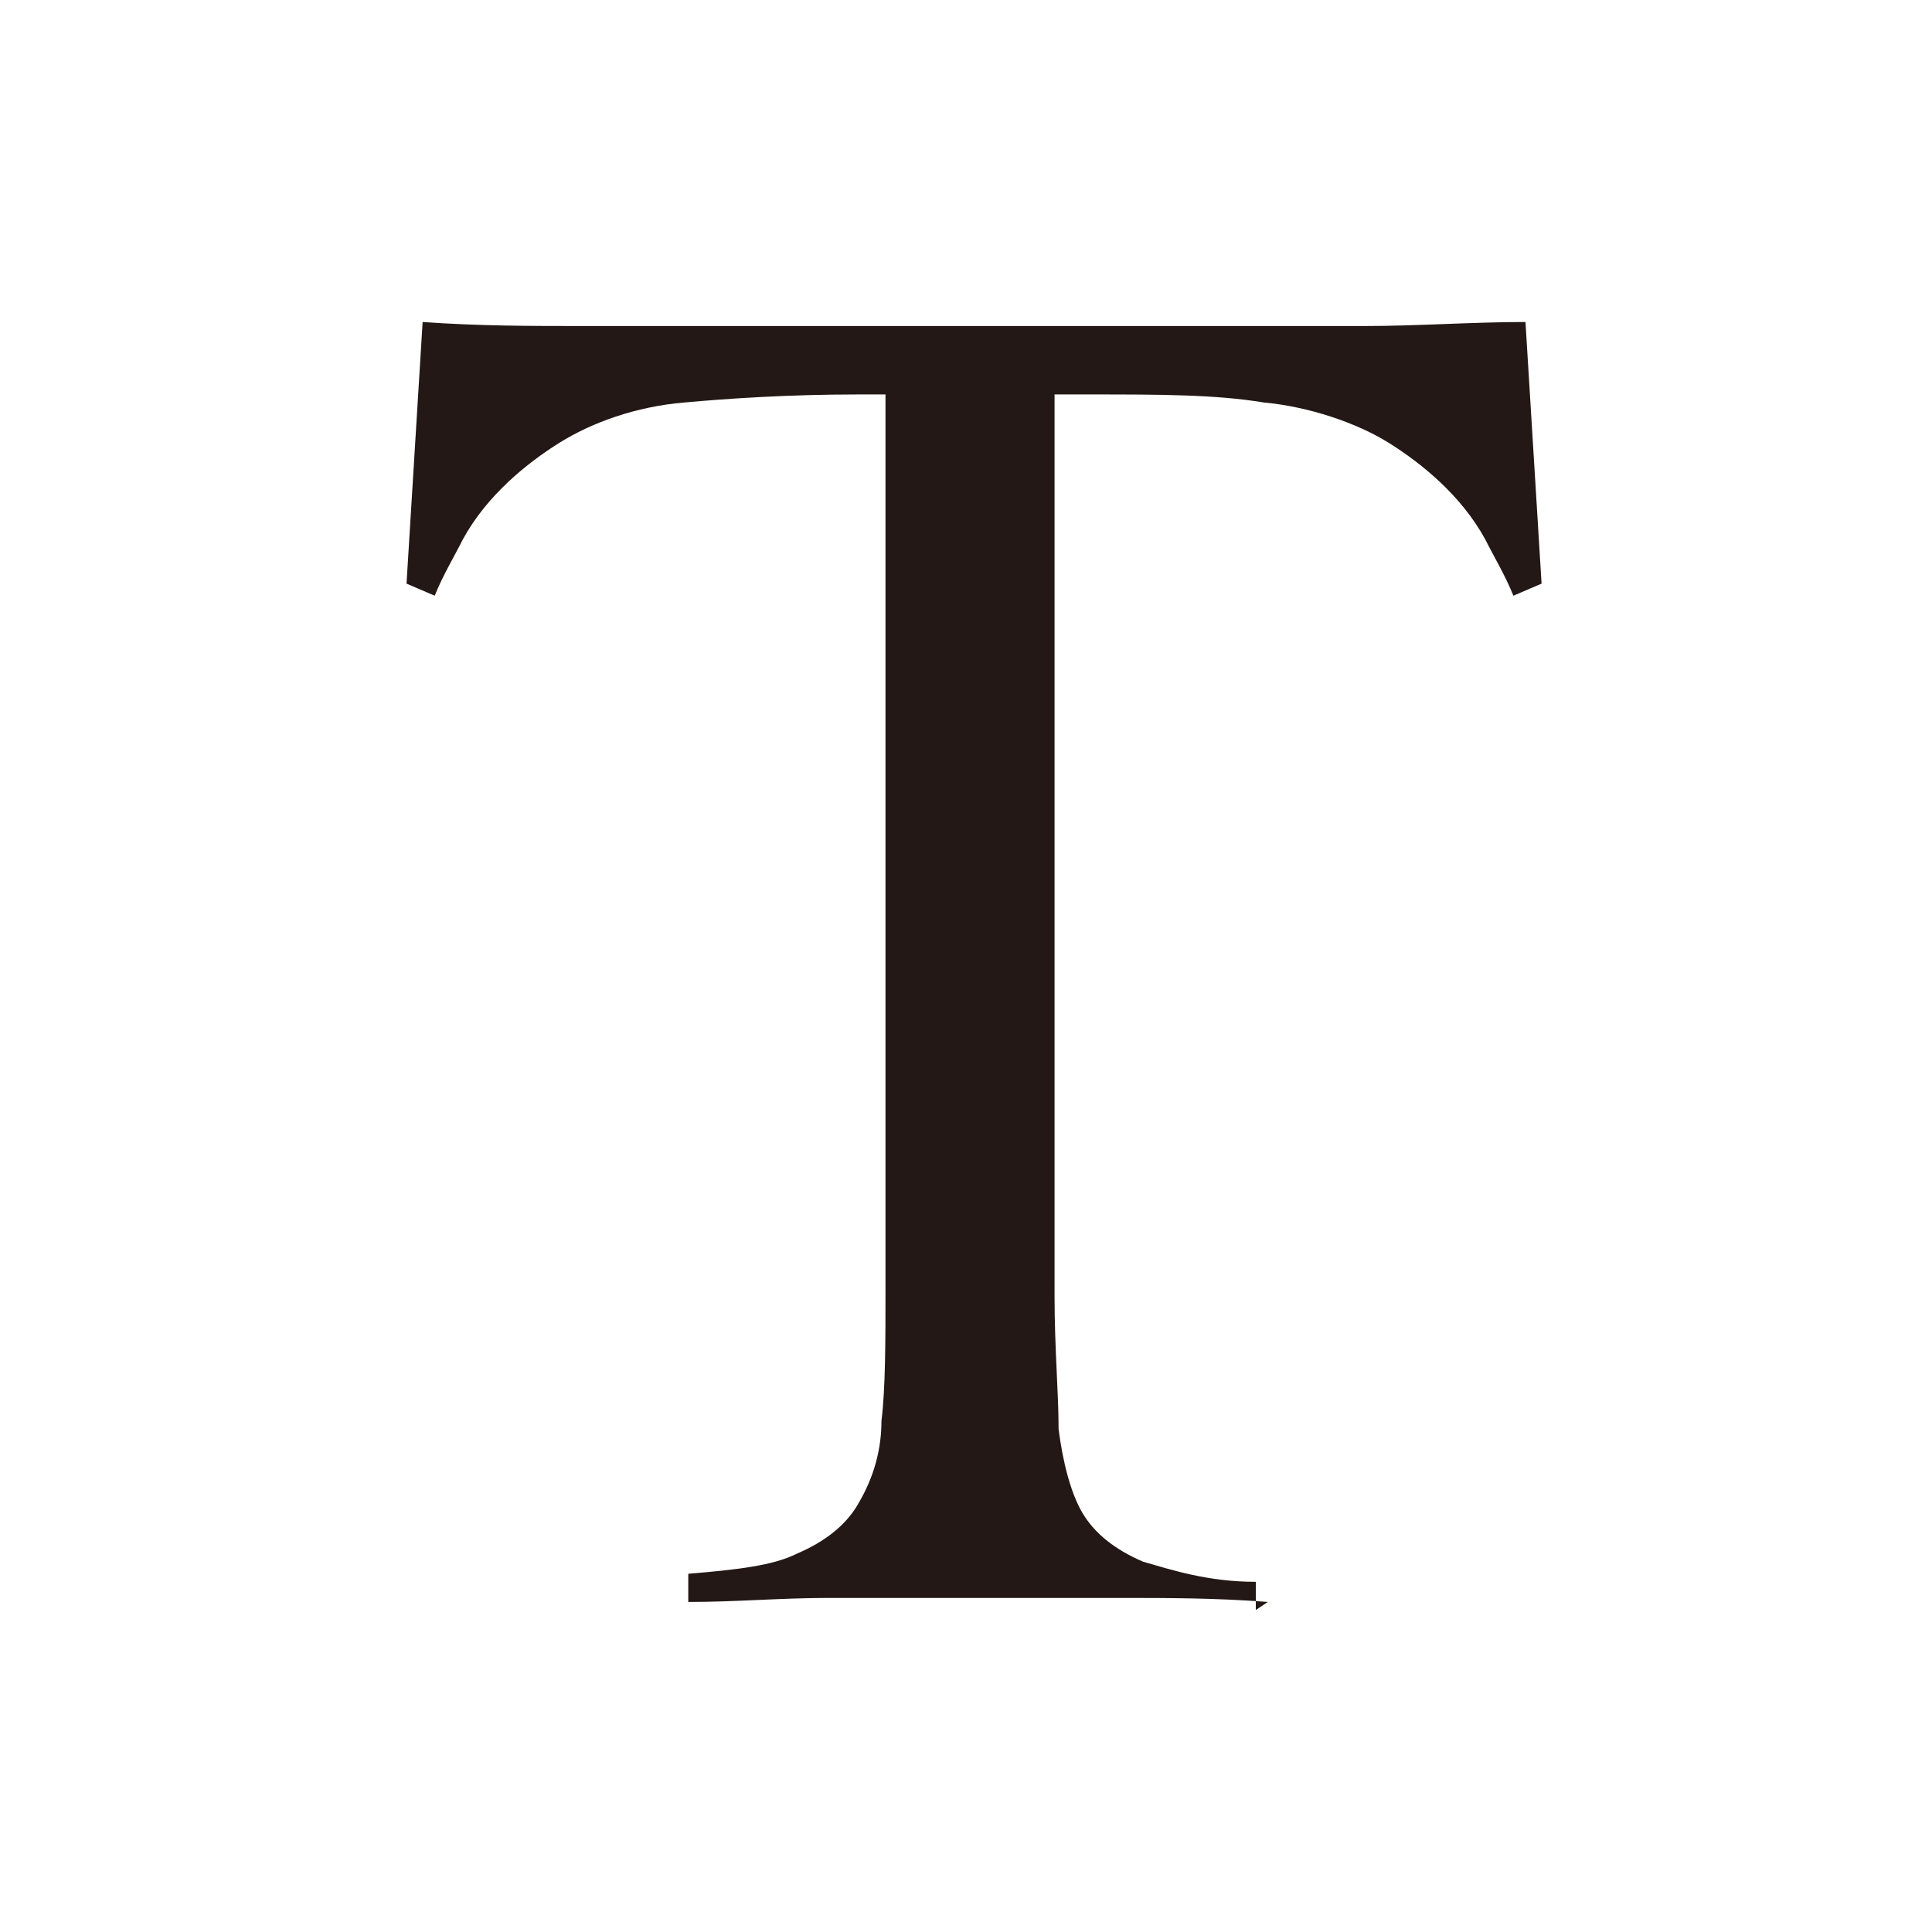
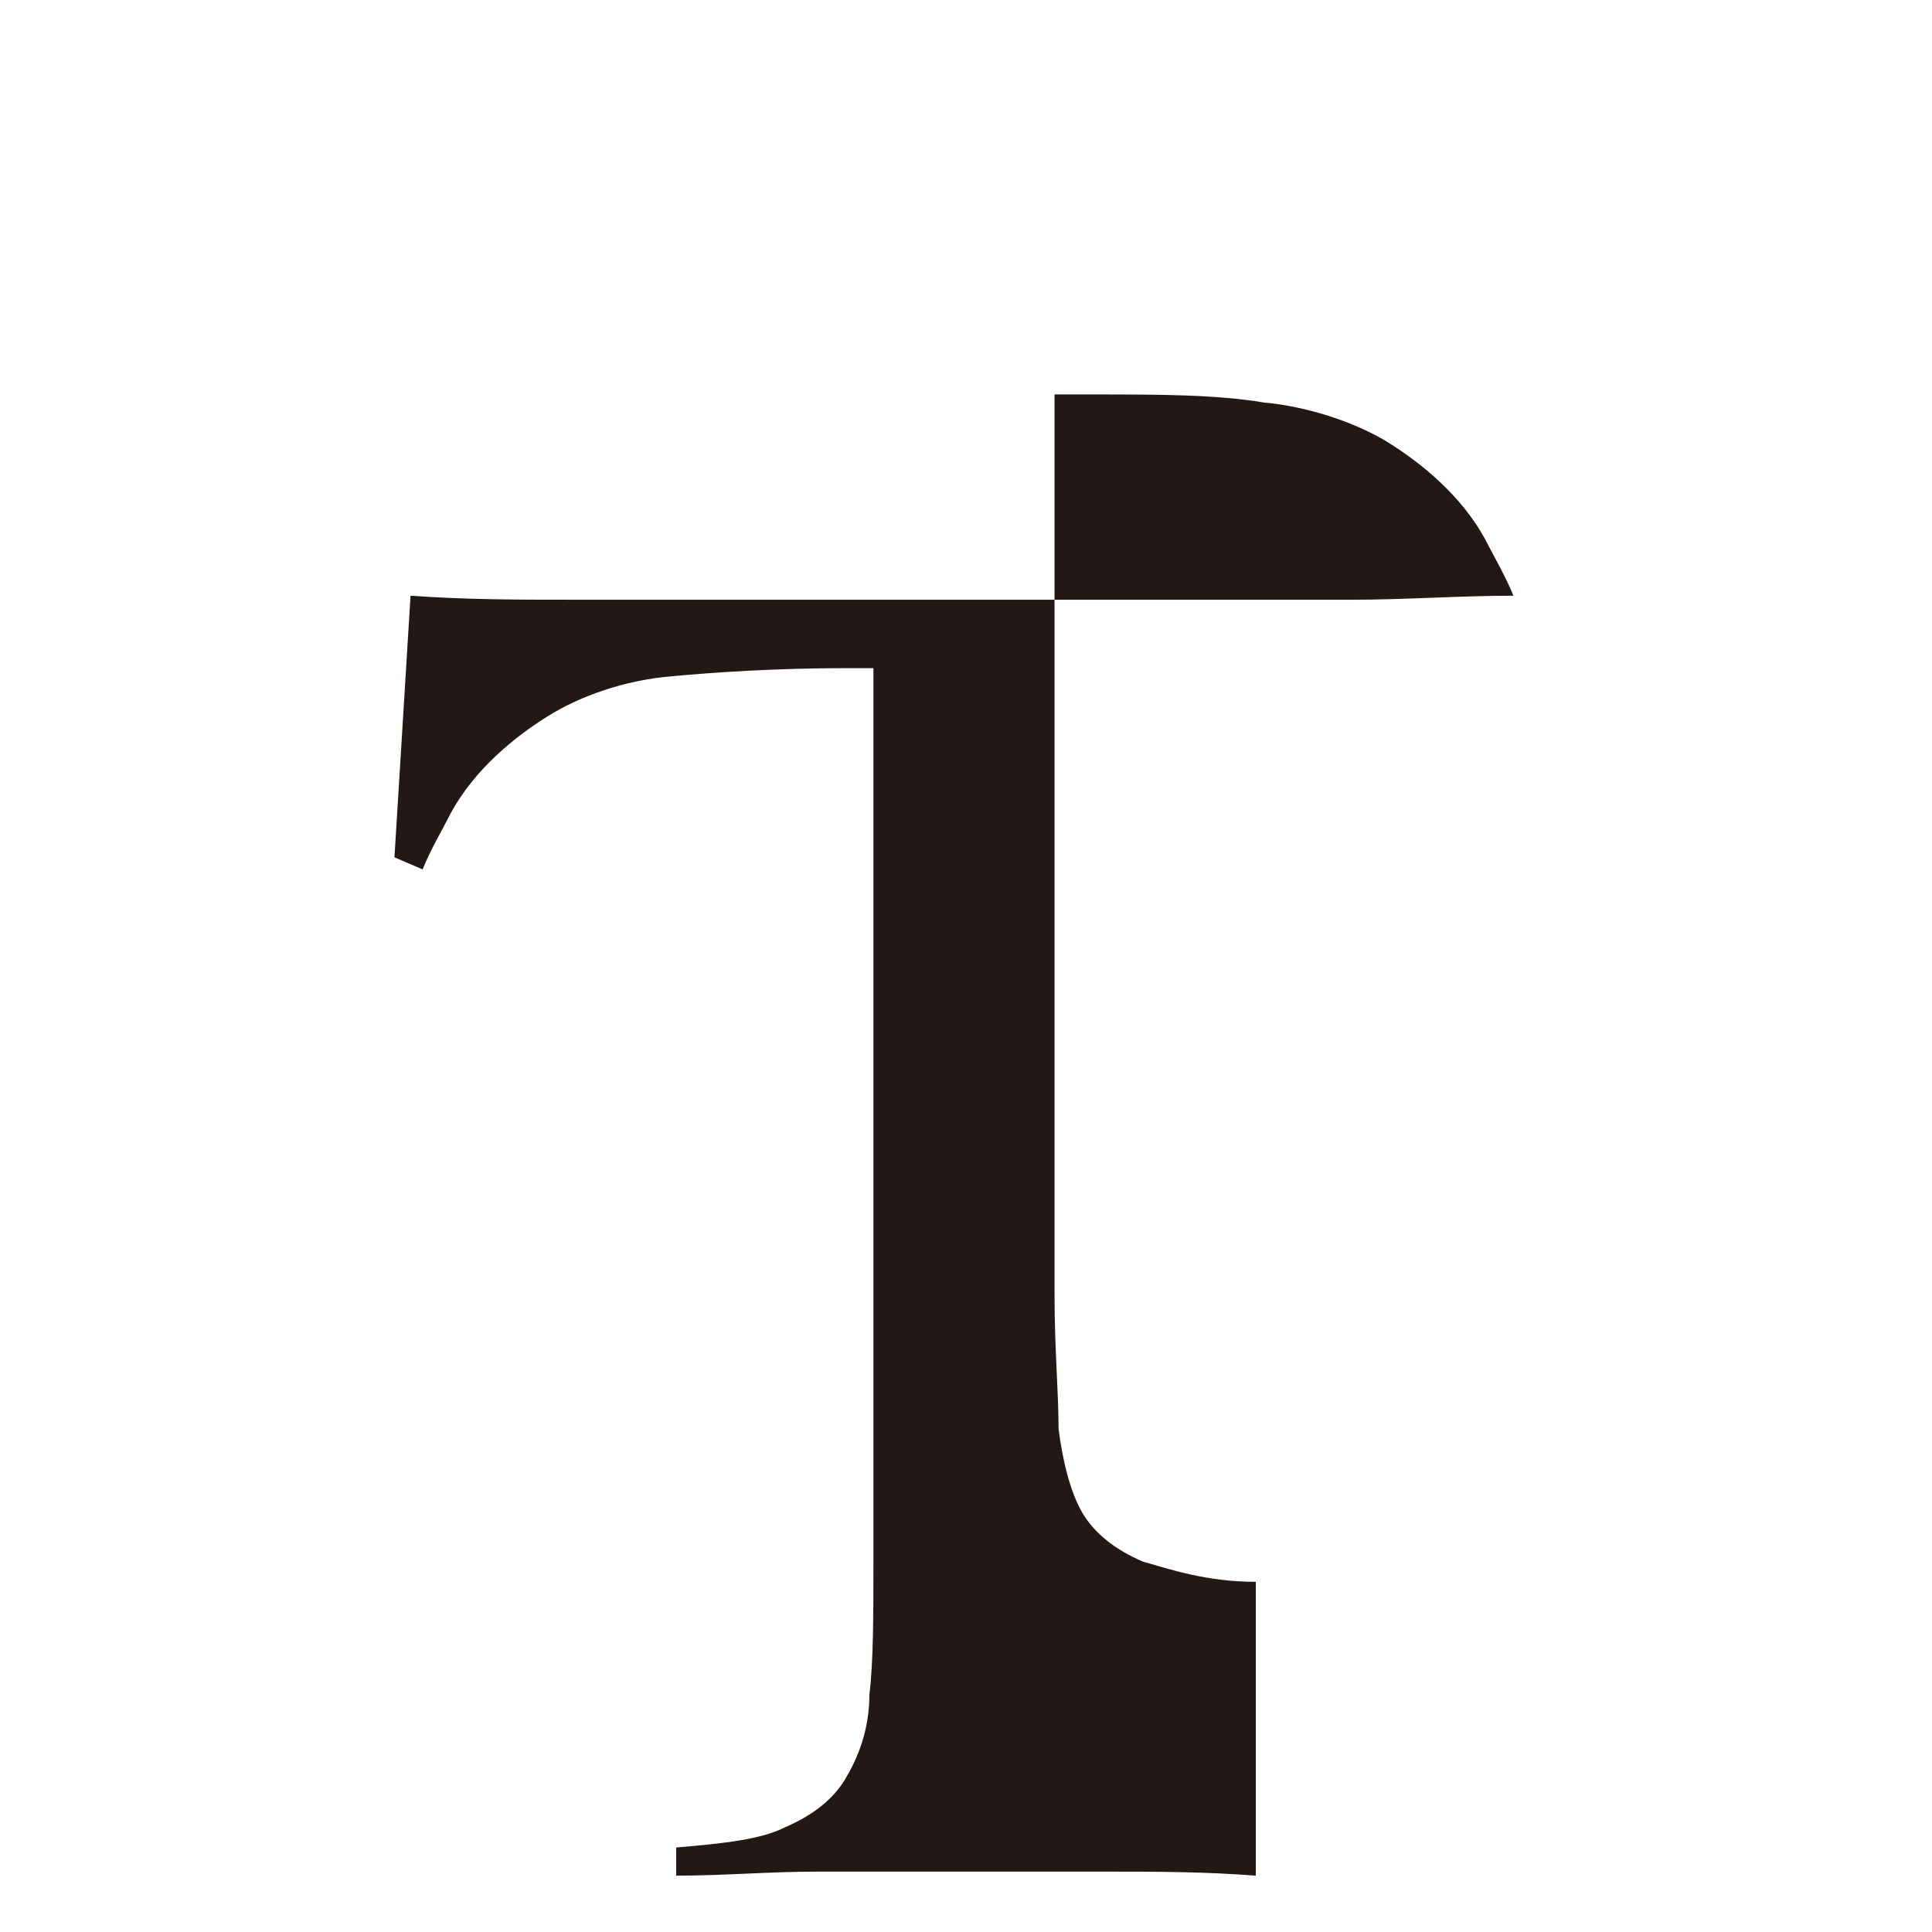
<svg xmlns="http://www.w3.org/2000/svg" version="1.1" viewBox="0 0 48 48" width="48px" height="48px">
  <defs>
    <style>.cls-1 {fill: #231815;stroke-width: 0px;}</style>
  </defs>
-   <path class="cls-1" d="M31.2,40v-.7c-1.2,0-2.1-.3-2.8-.5-.7-.3-1.2-.7-1.5-1.2-.3-.5-.5-1.3-.6-2.1,0-.9-.1-2-.1-3.3V9.8h.9c1.7,0,3.1,0,4.3.2,1.1.1,2.3.5,3.1,1,.8.5,1.8,1.3,2.4,2.4.2.4.5.9.7,1.4l.7-.3-.4-6.5c-1.3,0-2.7.1-4,.1-1.3,0-2.6,0-4,0h-11.4c-1.3,0-2.7,0-4,0-1.3,0-2.6,0-4-.1l-.4,6.5.7.3c.2-.5.5-1,.7-1.4.6-1.1,1.6-1.9,2.4-2.4.8-.5,1.9-.9,3.1-1,1.1-.1,2.6-.2,4.3-.2h.7v22.2c0,1.3,0,2.5-.1,3.3,0,.9-.3,1.6-.6,2.1-.3.5-.8.9-1.5,1.2-.6.3-1.5.4-2.7.5v.7c1.2,0,2.3-.1,3.5-.1,1.2,0,2.3,0,3.5,0s2.4,0,3.7,0c1.2,0,2.4,0,3.7.1Z" />
+   <path class="cls-1" d="M31.2,40v-.7c-1.2,0-2.1-.3-2.8-.5-.7-.3-1.2-.7-1.5-1.2-.3-.5-.5-1.3-.6-2.1,0-.9-.1-2-.1-3.3V9.8h.9c1.7,0,3.1,0,4.3.2,1.1.1,2.3.5,3.1,1,.8.5,1.8,1.3,2.4,2.4.2.4.5.9.7,1.4c-1.3,0-2.7.1-4,.1-1.3,0-2.6,0-4,0h-11.4c-1.3,0-2.7,0-4,0-1.3,0-2.6,0-4-.1l-.4,6.5.7.3c.2-.5.5-1,.7-1.4.6-1.1,1.6-1.9,2.4-2.4.8-.5,1.9-.9,3.1-1,1.1-.1,2.6-.2,4.3-.2h.7v22.2c0,1.3,0,2.5-.1,3.3,0,.9-.3,1.6-.6,2.1-.3.5-.8.9-1.5,1.2-.6.3-1.5.4-2.7.5v.7c1.2,0,2.3-.1,3.5-.1,1.2,0,2.3,0,3.5,0s2.4,0,3.7,0c1.2,0,2.4,0,3.7.1Z" />
</svg>